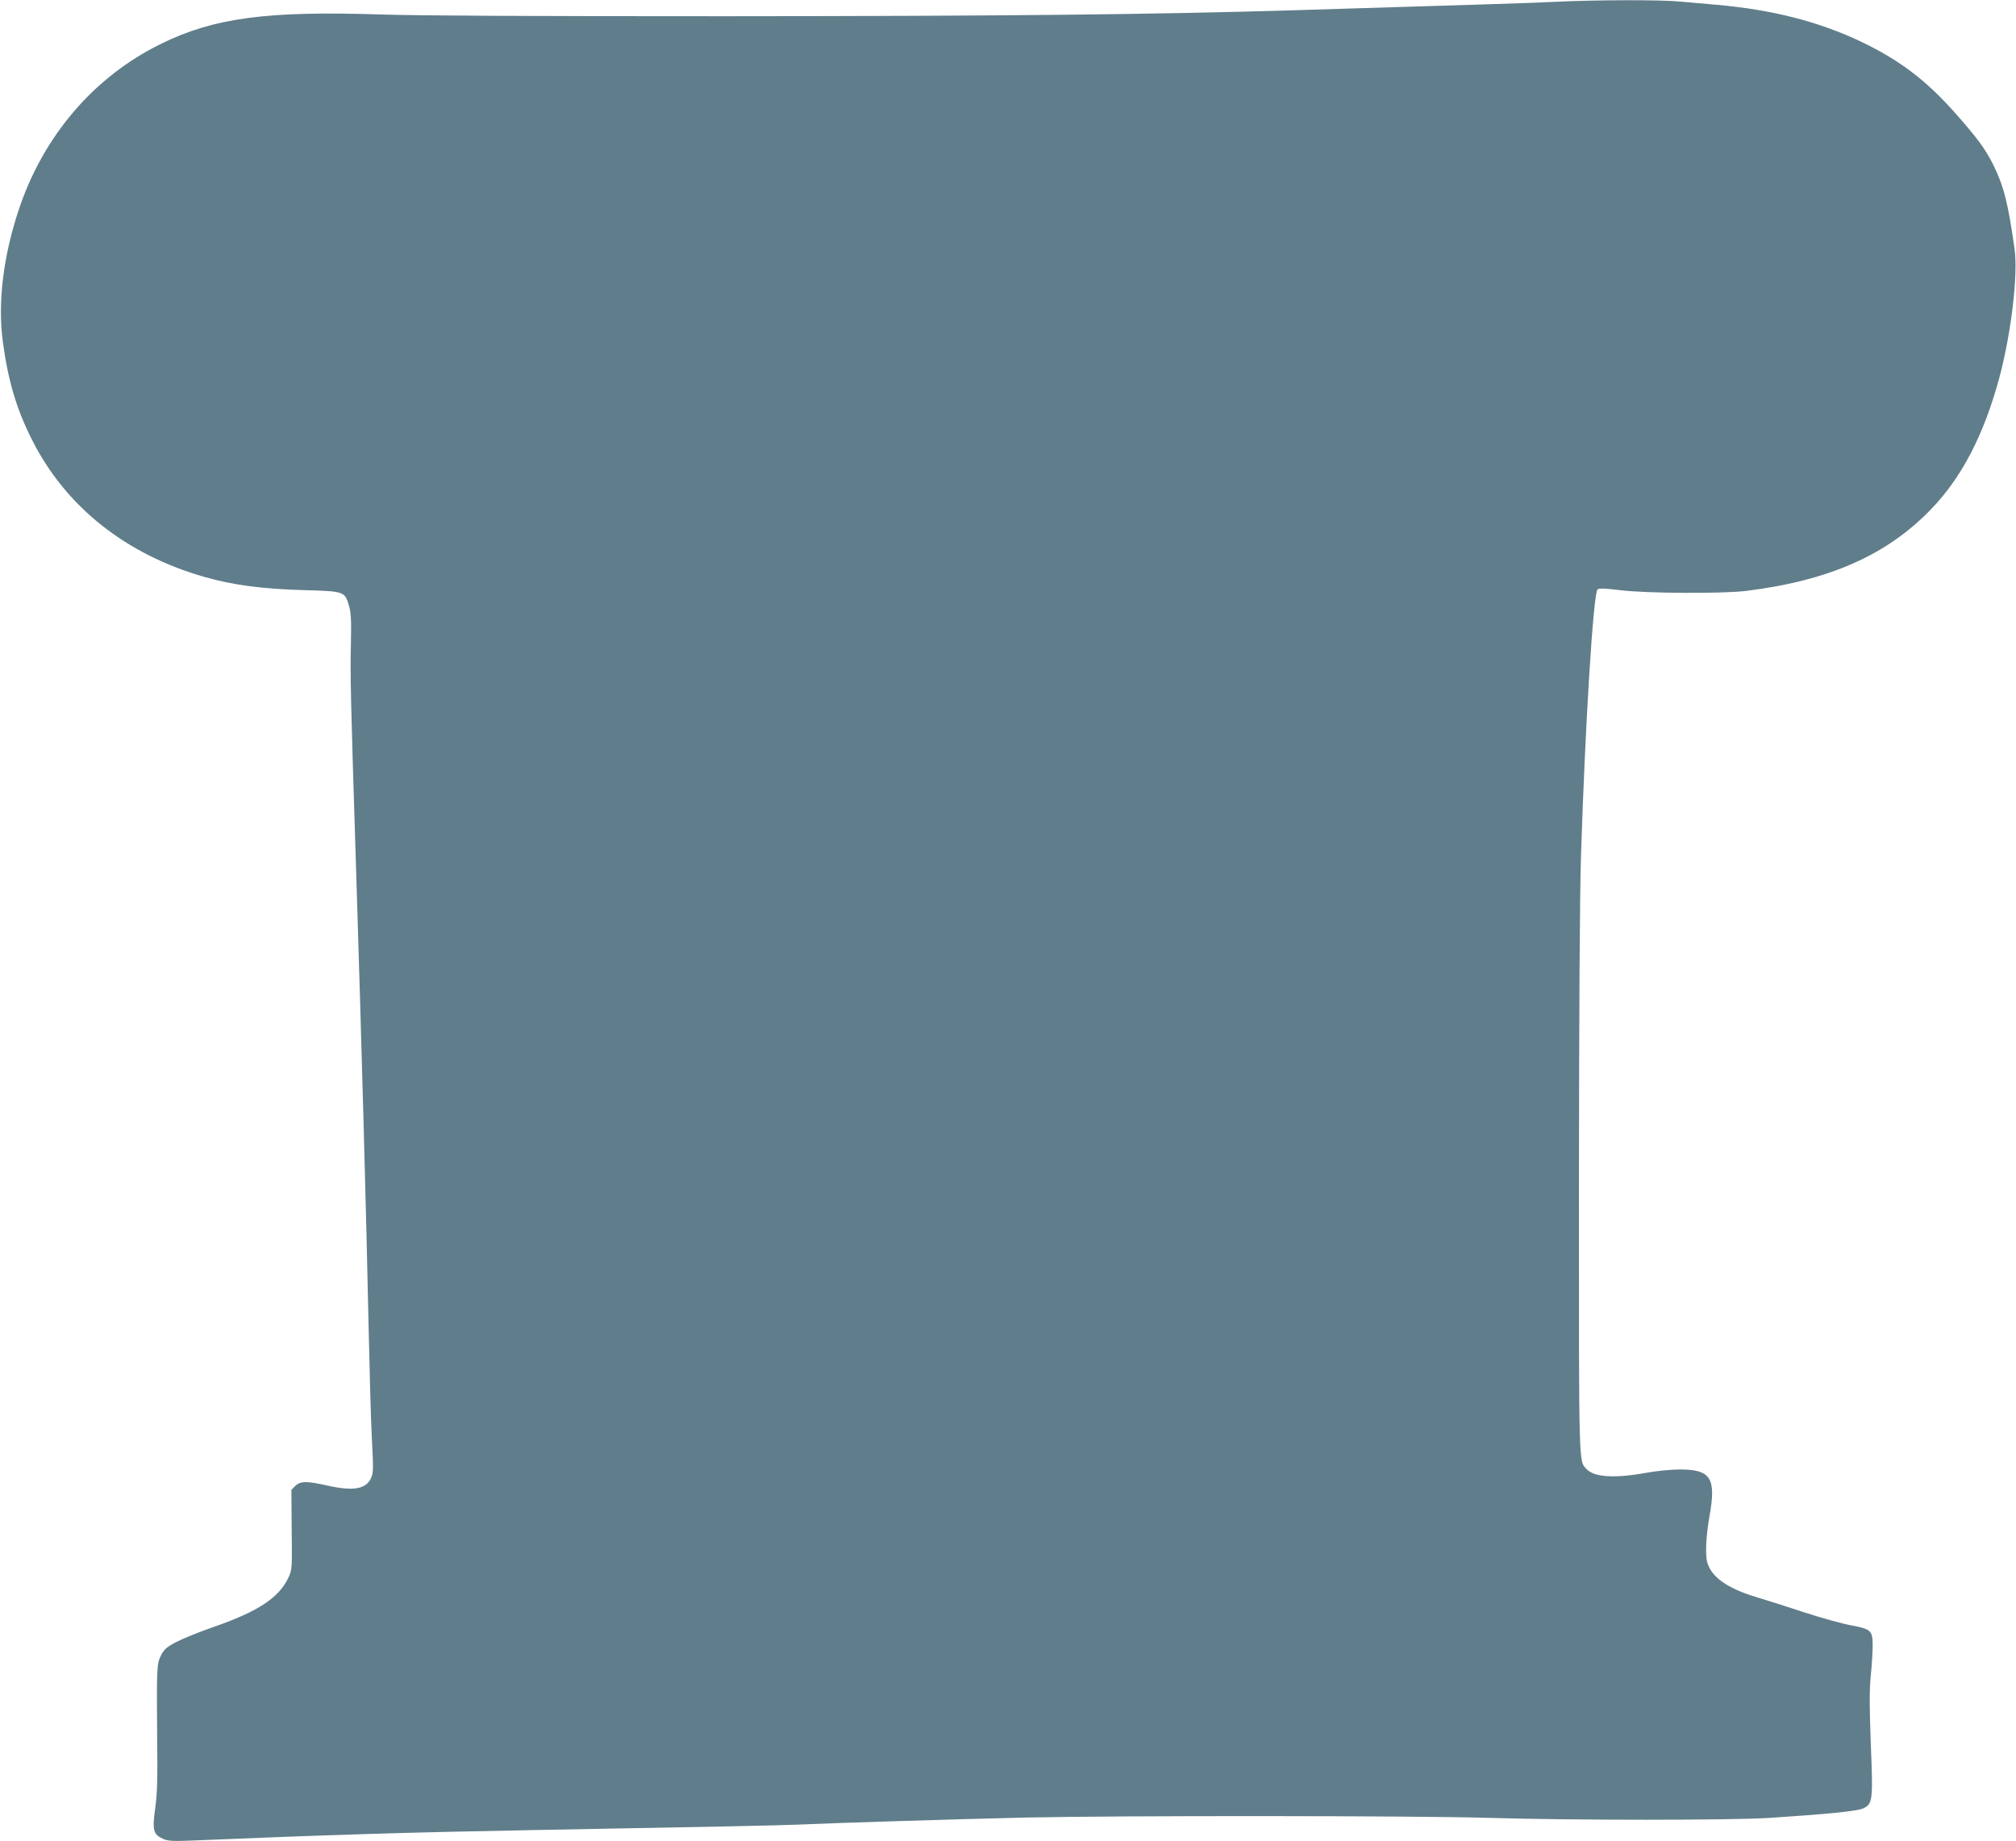
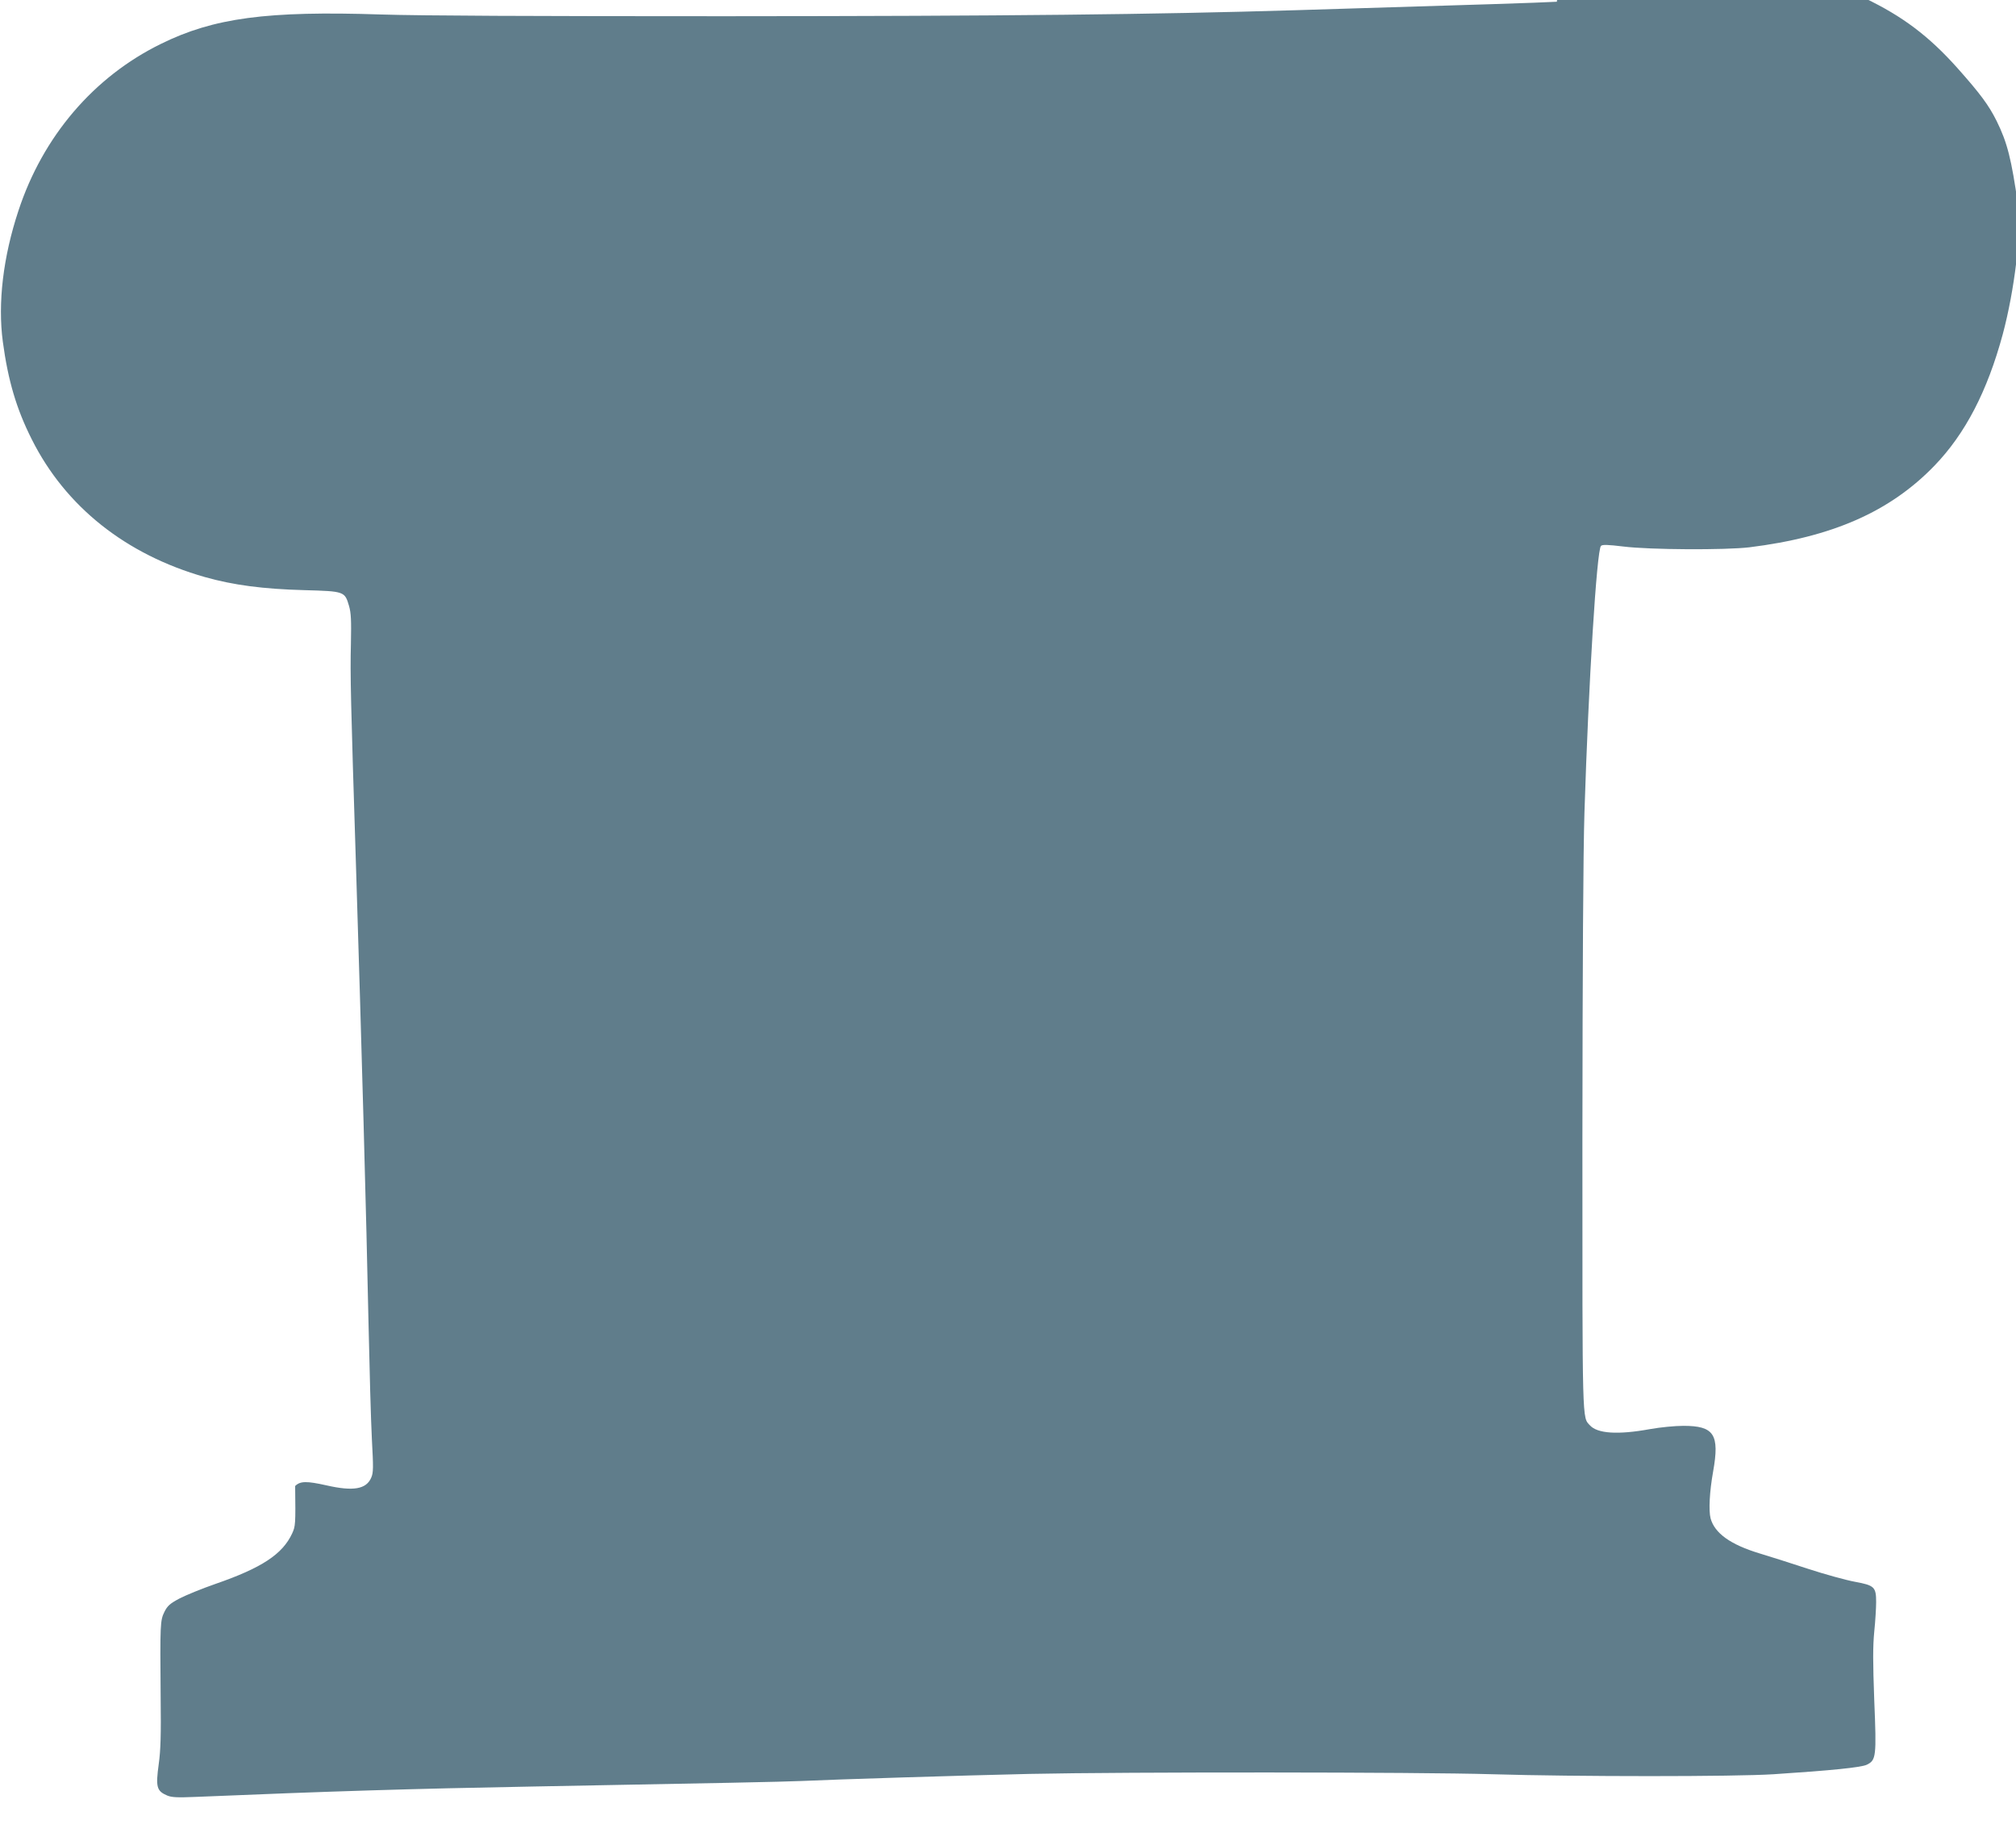
<svg xmlns="http://www.w3.org/2000/svg" version="1.0" width="1280pt" height="1169pt" viewBox="0 0 1280 1169" preserveAspectRatio="xMidYMid meet">
  <g transform="translate(0,1169) scale(0.1,-0.1)" fill="#607d8b" stroke="none">
-     <path d="M9885 11679 c-158 -8 -385 -15 -1665 -54 -897 -27 -1808 -37 -3615 -38 -1235 0 -1929 3 -2185 11 -724 24 -1063 -21 -1399 -187 -426 -209 -749 -587 -904 -1059 -97 -293 -132 -586 -99 -832 33 -245 86 -426 184 -620 214 -427 597 -731 1099 -874 181 -51 369 -76 632 -83 254 -7 256 -8 283 -100 13 -45 15 -90 12 -242 -5 -193 -1 -363 32 -1401 36 -1152 66 -2230 80 -2920 6 -283 15 -609 21 -725 10 -184 10 -215 -4 -247 -31 -73 -113 -88 -284 -49 -125 28 -167 28 -199 -4 l-24 -25 2 -252 c3 -244 2 -255 -19 -301 -61 -132 -193 -219 -488 -321 -84 -29 -186 -71 -227 -92 -62 -33 -77 -47 -96 -85 -27 -54 -28 -78 -24 -539 3 -241 0 -341 -12 -426 -20 -147 -14 -172 53 -201 29 -12 62 -14 181 -9 857 36 1375 52 2145 66 1144 21 1593 30 1700 35 212 10 1015 35 1450 45 608 13 2468 12 2935 -2 531 -16 1544 -16 1790 0 367 24 553 43 590 60 60 29 63 50 48 410 -9 245 -9 340 0 435 7 67 12 152 12 188 0 96 -11 106 -135 129 -55 10 -190 47 -300 83 -110 36 -247 80 -305 97 -185 56 -285 128 -311 222 -13 50 -7 169 16 298 42 236 6 290 -189 290 -52 0 -147 -9 -213 -21 -203 -37 -333 -28 -380 24 -50 54 -48 -15 -48 1802 1 1115 5 1834 13 2090 26 823 78 1666 105 1692 9 9 43 8 142 -4 170 -21 646 -23 800 -5 526 65 893 226 1175 518 196 203 336 473 434 835 75 280 120 655 97 818 -42 295 -68 398 -136 536 -50 100 -103 172 -249 336 -181 203 -349 329 -587 443 -270 129 -568 205 -924 236 -71 6 -174 15 -228 20 -113 12 -536 11 -782 -1z" />
+     <path d="M9885 11679 c-158 -8 -385 -15 -1665 -54 -897 -27 -1808 -37 -3615 -38 -1235 0 -1929 3 -2185 11 -724 24 -1063 -21 -1399 -187 -426 -209 -749 -587 -904 -1059 -97 -293 -132 -586 -99 -832 33 -245 86 -426 184 -620 214 -427 597 -731 1099 -874 181 -51 369 -76 632 -83 254 -7 256 -8 283 -100 13 -45 15 -90 12 -242 -5 -193 -1 -363 32 -1401 36 -1152 66 -2230 80 -2920 6 -283 15 -609 21 -725 10 -184 10 -215 -4 -247 -31 -73 -113 -88 -284 -49 -125 28 -167 28 -199 -4 c3 -244 2 -255 -19 -301 -61 -132 -193 -219 -488 -321 -84 -29 -186 -71 -227 -92 -62 -33 -77 -47 -96 -85 -27 -54 -28 -78 -24 -539 3 -241 0 -341 -12 -426 -20 -147 -14 -172 53 -201 29 -12 62 -14 181 -9 857 36 1375 52 2145 66 1144 21 1593 30 1700 35 212 10 1015 35 1450 45 608 13 2468 12 2935 -2 531 -16 1544 -16 1790 0 367 24 553 43 590 60 60 29 63 50 48 410 -9 245 -9 340 0 435 7 67 12 152 12 188 0 96 -11 106 -135 129 -55 10 -190 47 -300 83 -110 36 -247 80 -305 97 -185 56 -285 128 -311 222 -13 50 -7 169 16 298 42 236 6 290 -189 290 -52 0 -147 -9 -213 -21 -203 -37 -333 -28 -380 24 -50 54 -48 -15 -48 1802 1 1115 5 1834 13 2090 26 823 78 1666 105 1692 9 9 43 8 142 -4 170 -21 646 -23 800 -5 526 65 893 226 1175 518 196 203 336 473 434 835 75 280 120 655 97 818 -42 295 -68 398 -136 536 -50 100 -103 172 -249 336 -181 203 -349 329 -587 443 -270 129 -568 205 -924 236 -71 6 -174 15 -228 20 -113 12 -536 11 -782 -1z" />
  </g>
</svg>